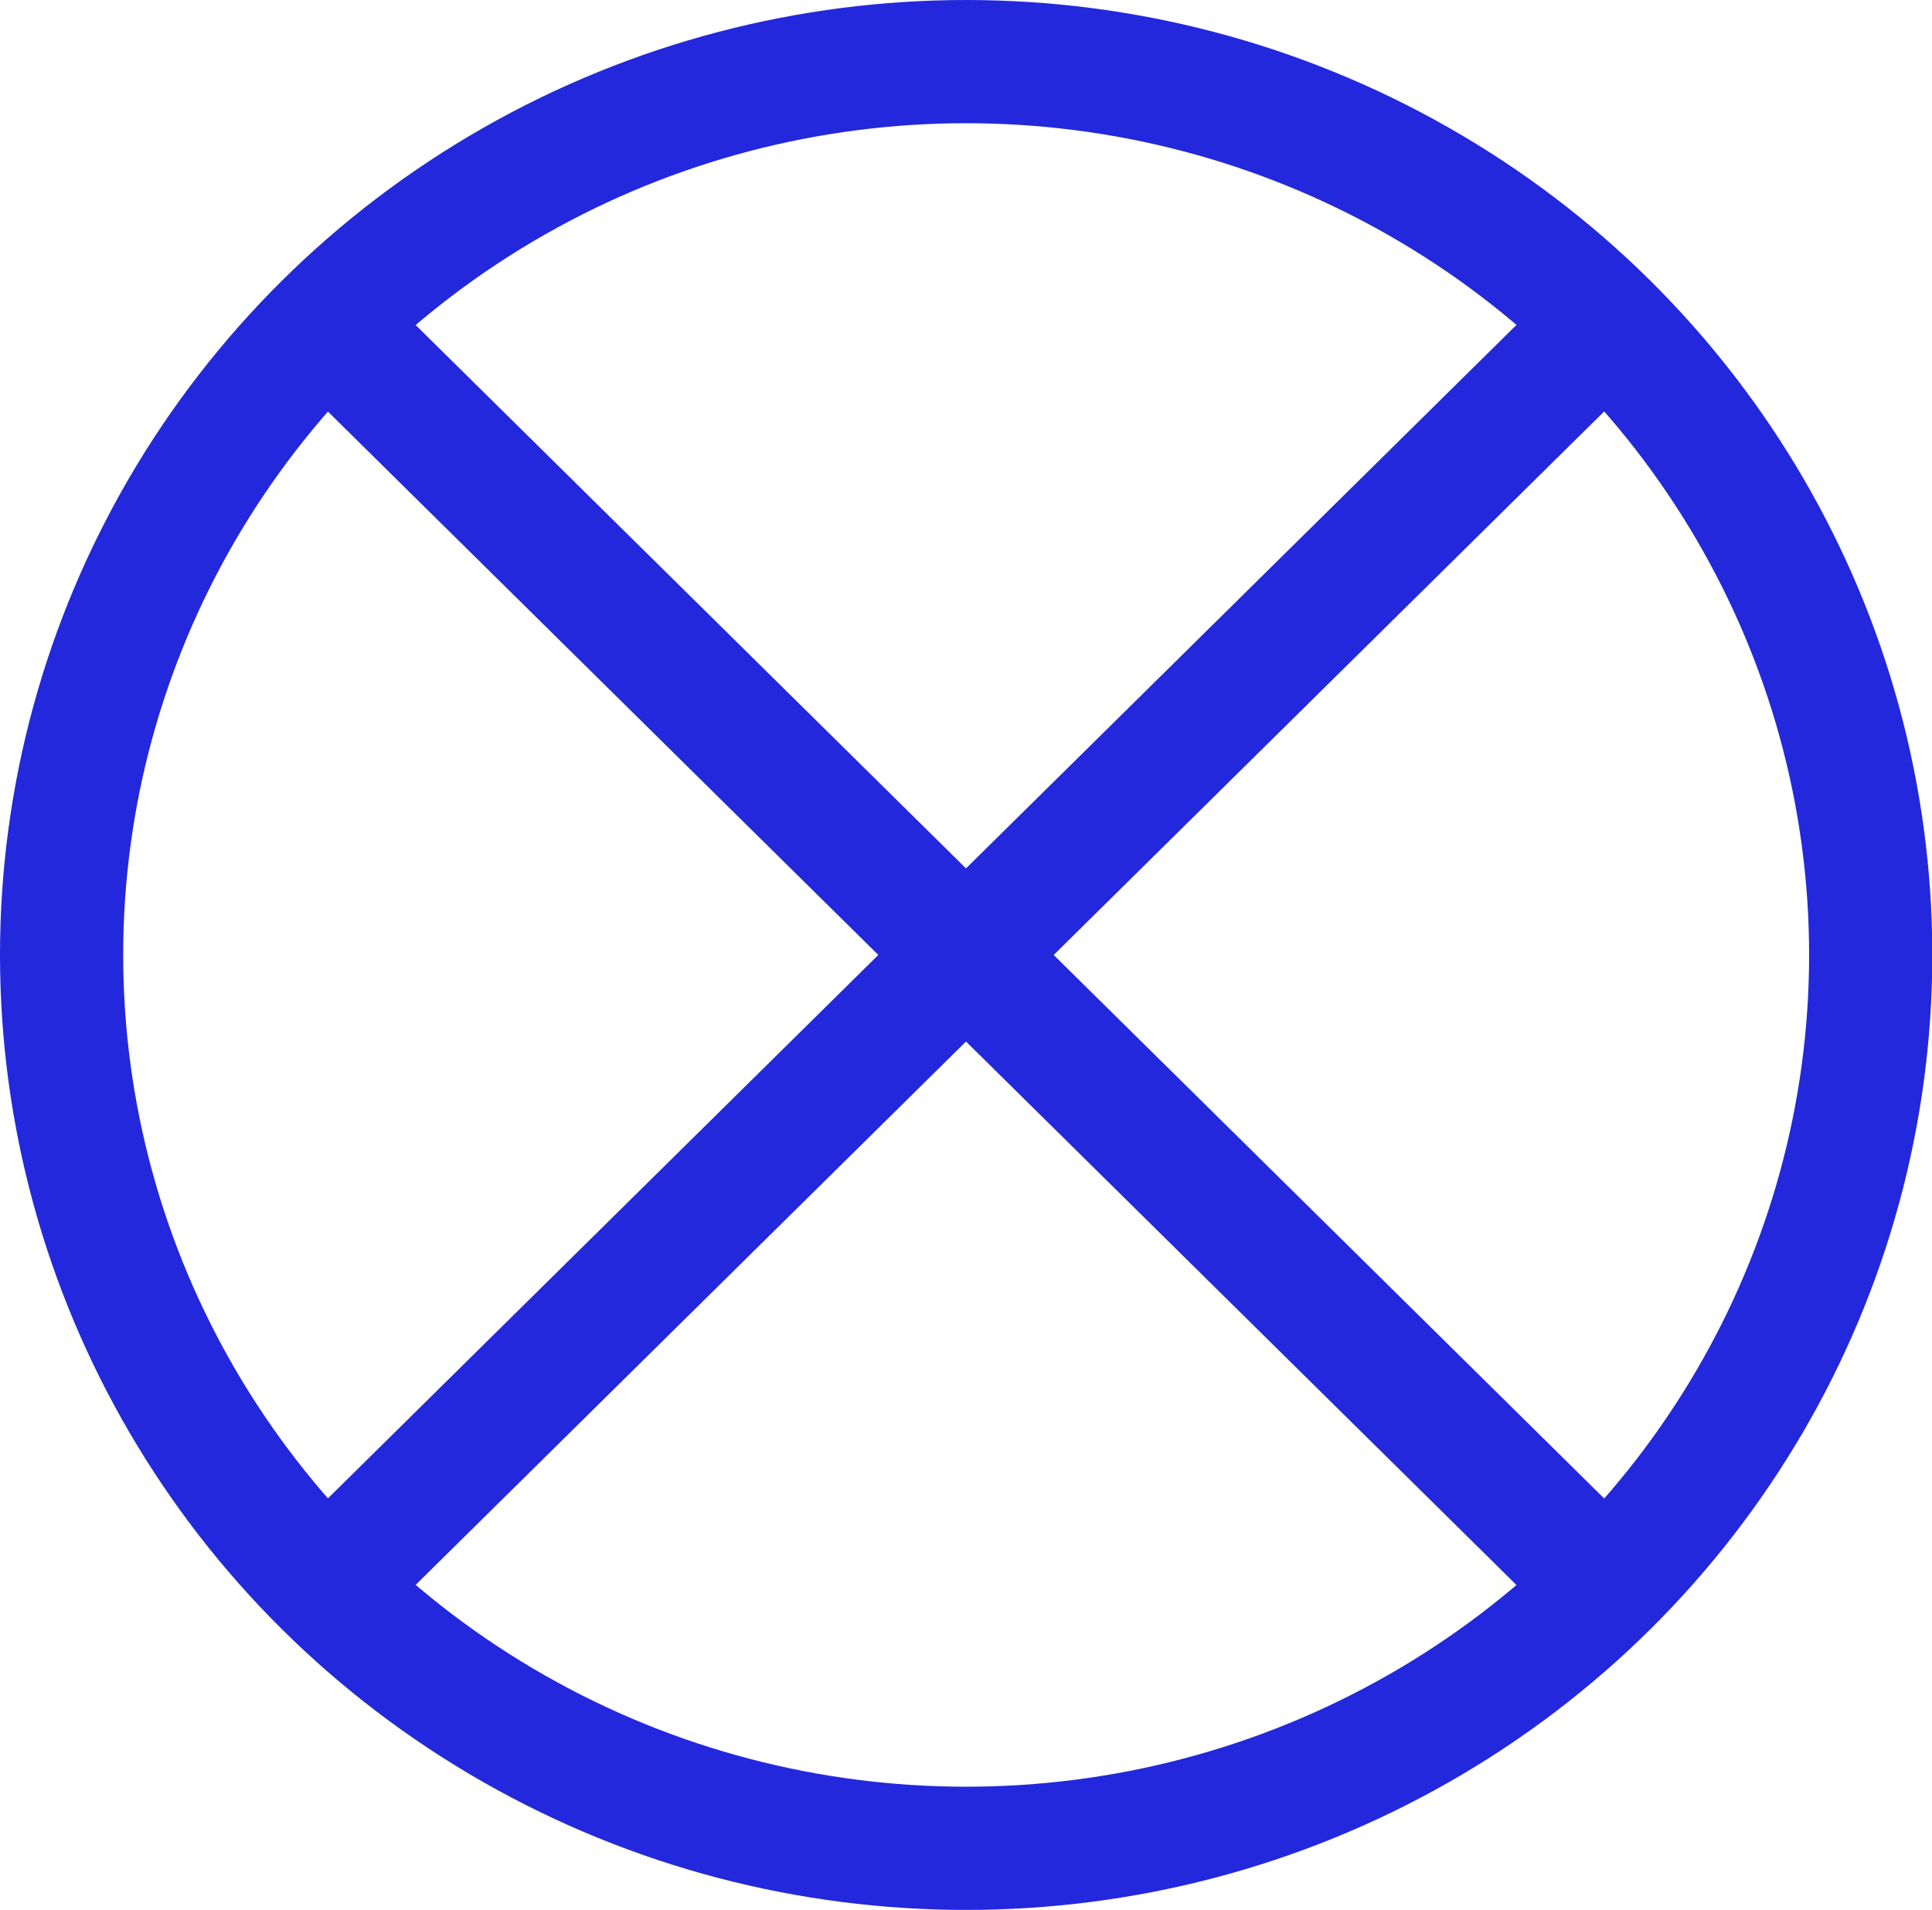
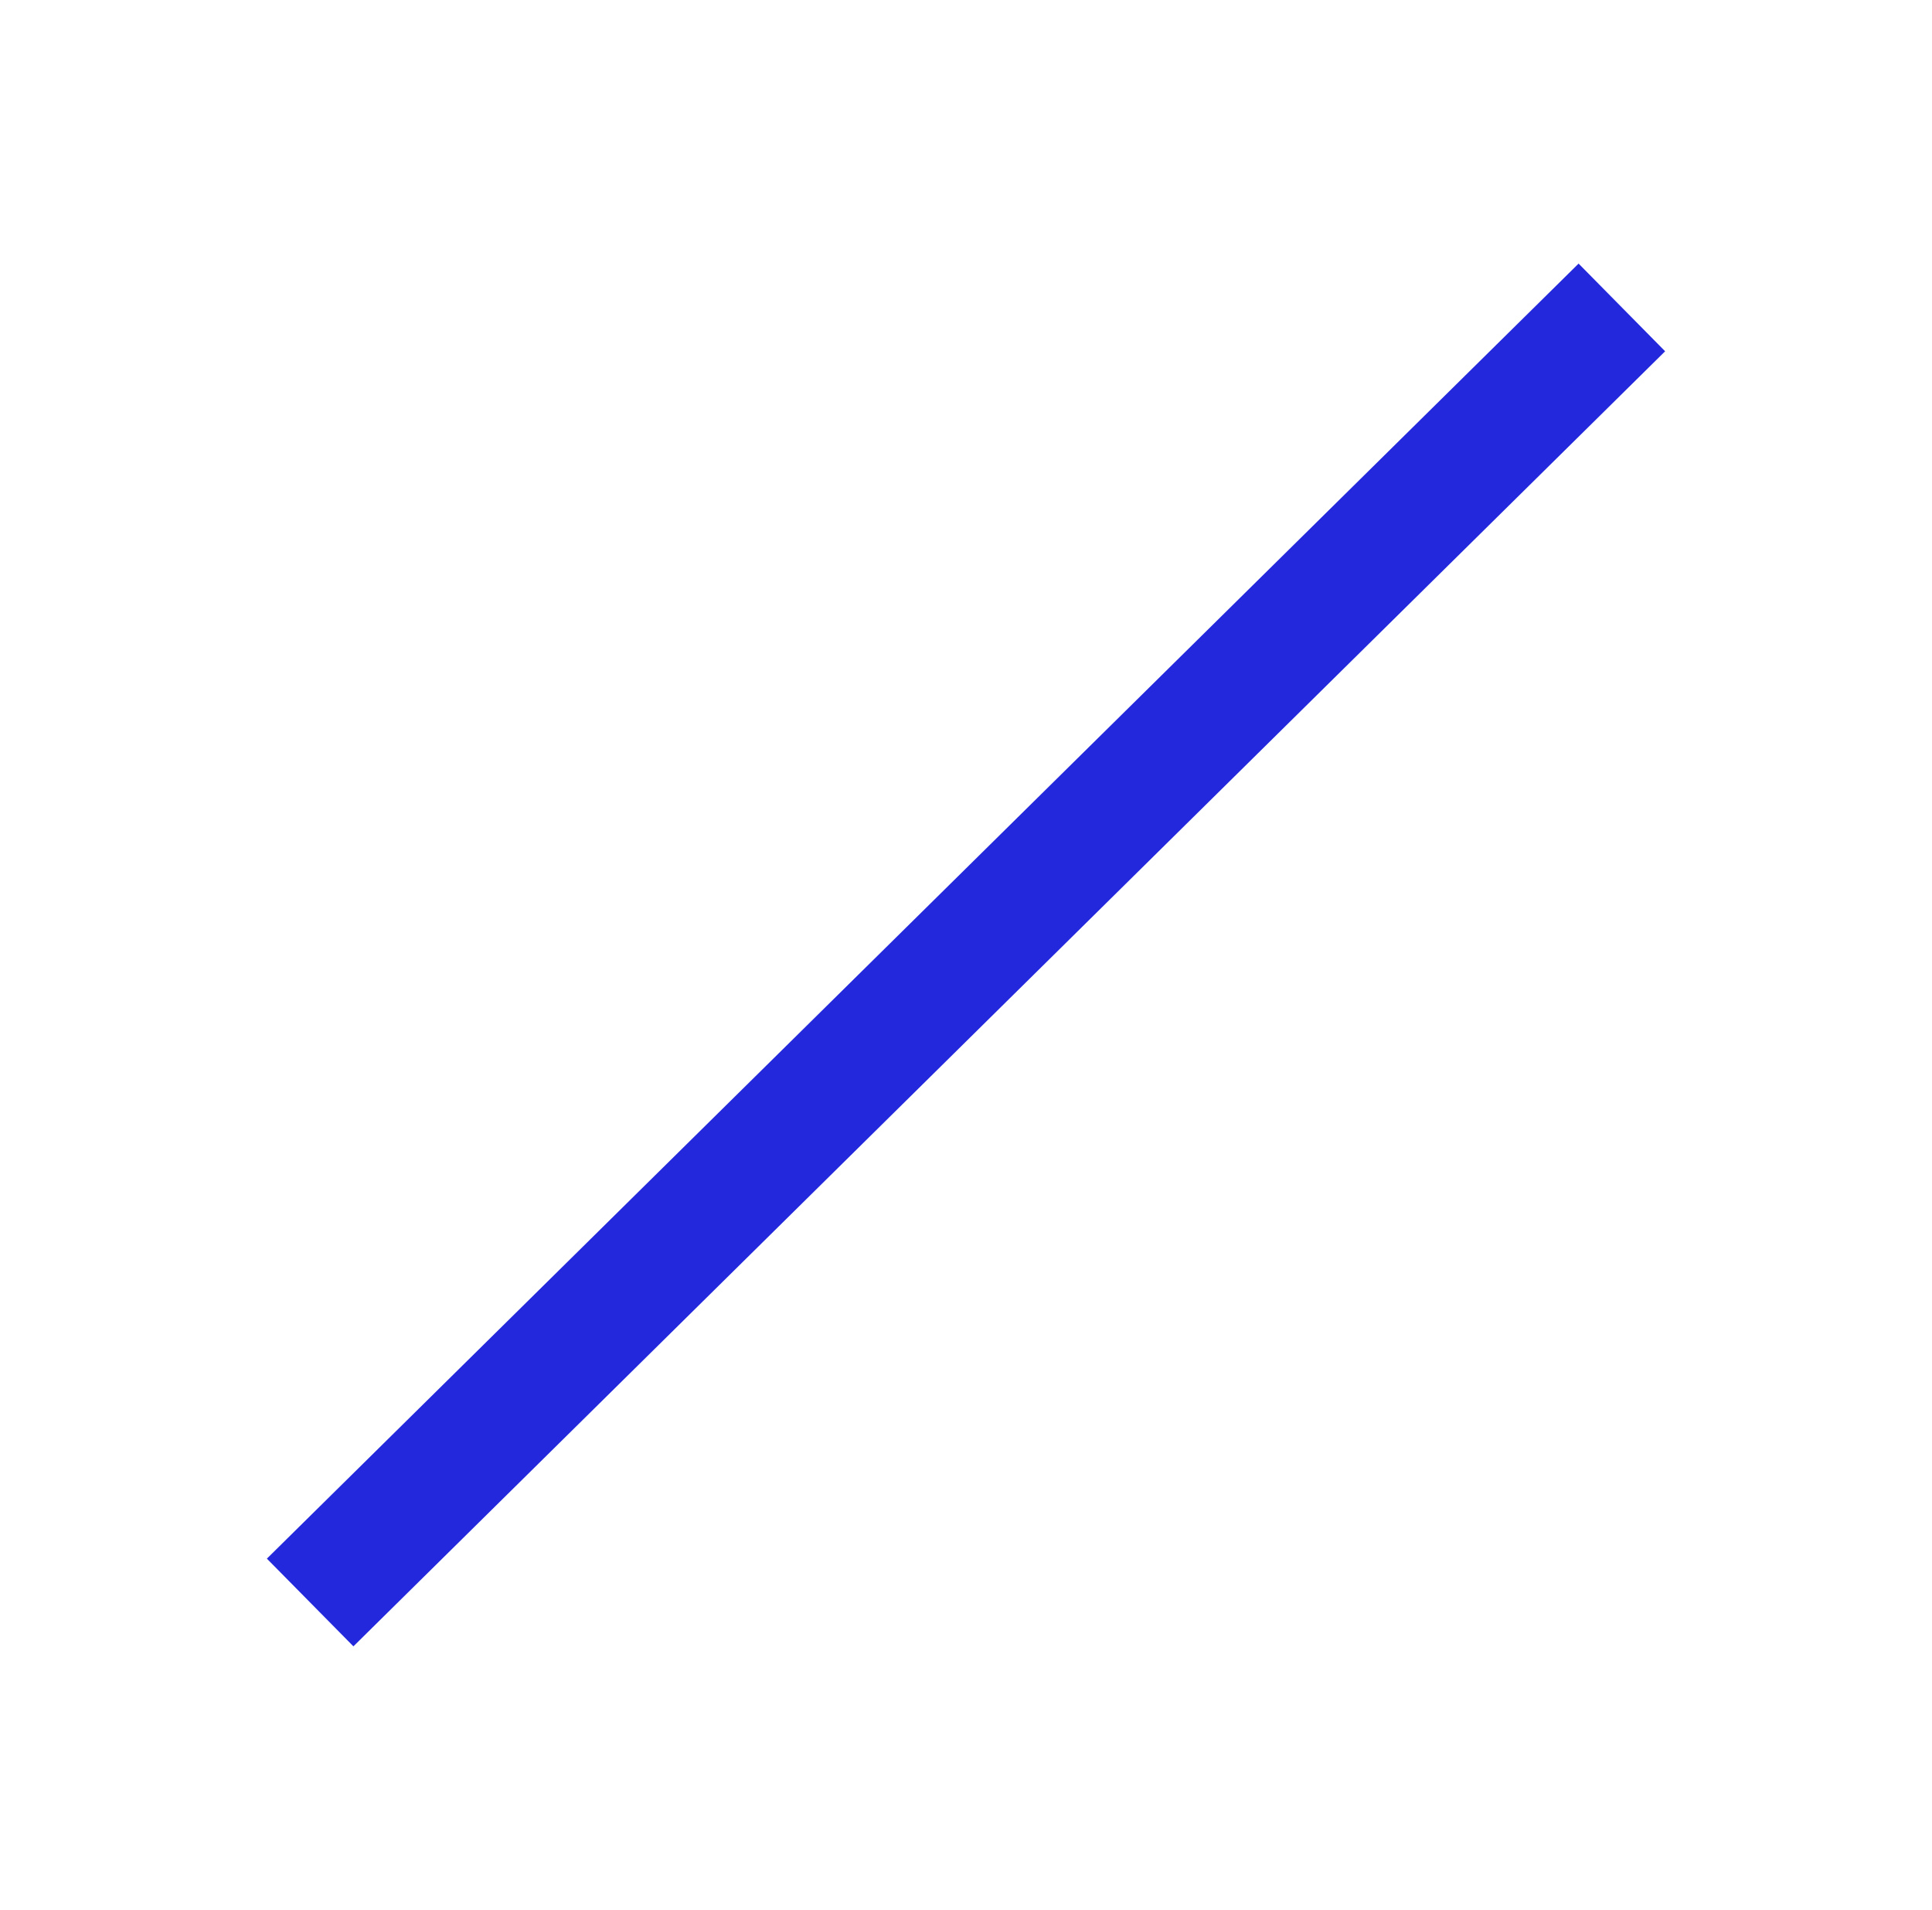
<svg xmlns="http://www.w3.org/2000/svg" id="Layer_1" data-name="Layer 1" viewBox="0 0 62.73 62">
  <defs>
    <style>.cls-1,.cls-3{fill:none;}.cls-2{clip-path:url(#clip-path);}.cls-3{stroke:#2328dc;stroke-linejoin:round;stroke-width:4px;}</style>
    <clipPath id="clip-path">
      <rect class="cls-1" width="62.73" height="62" />
    </clipPath>
  </defs>
  <title>Artboard 1</title>
  <g class="cls-2">
-     <ellipse class="cls-3" cx="31.37" cy="31" rx="29.37" ry="29" />
-   </g>
+     </g>
  <line class="cls-3" x1="10.07" y1="52.02" x2="52.66" y2="9.98" />
-   <line class="cls-3" x1="52.66" y1="52.02" x2="10.07" y2="9.98" />
</svg>